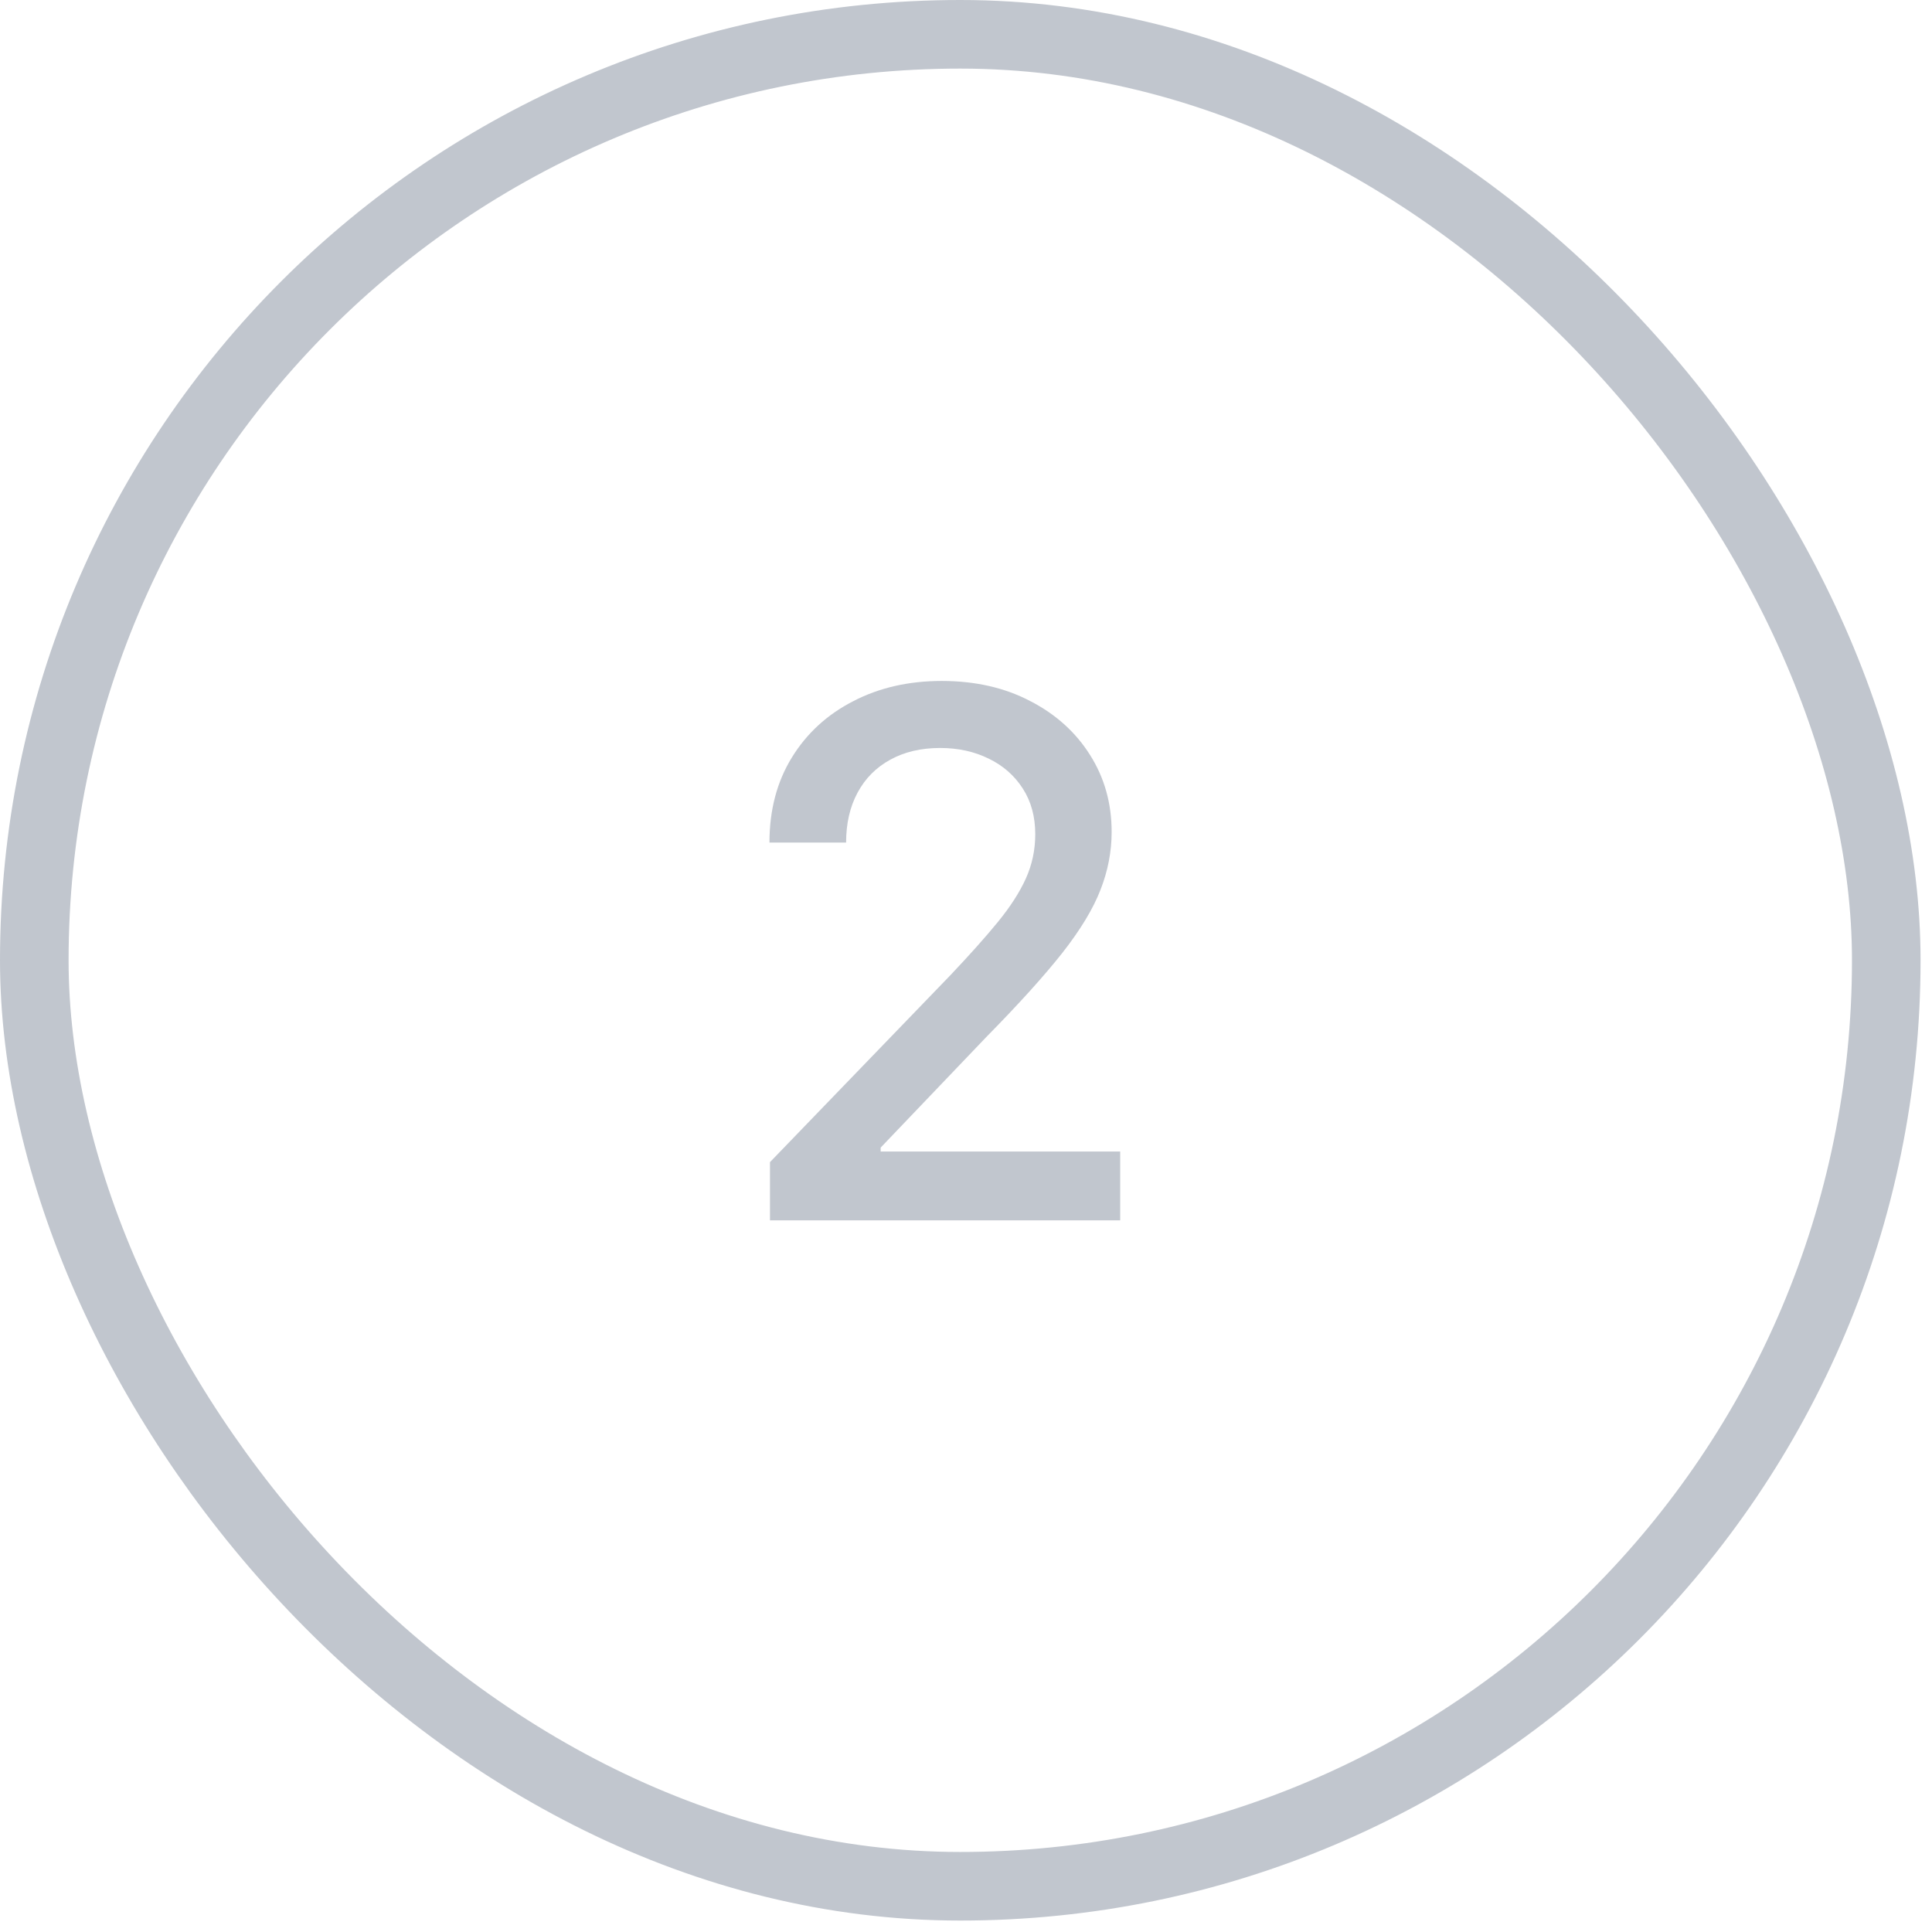
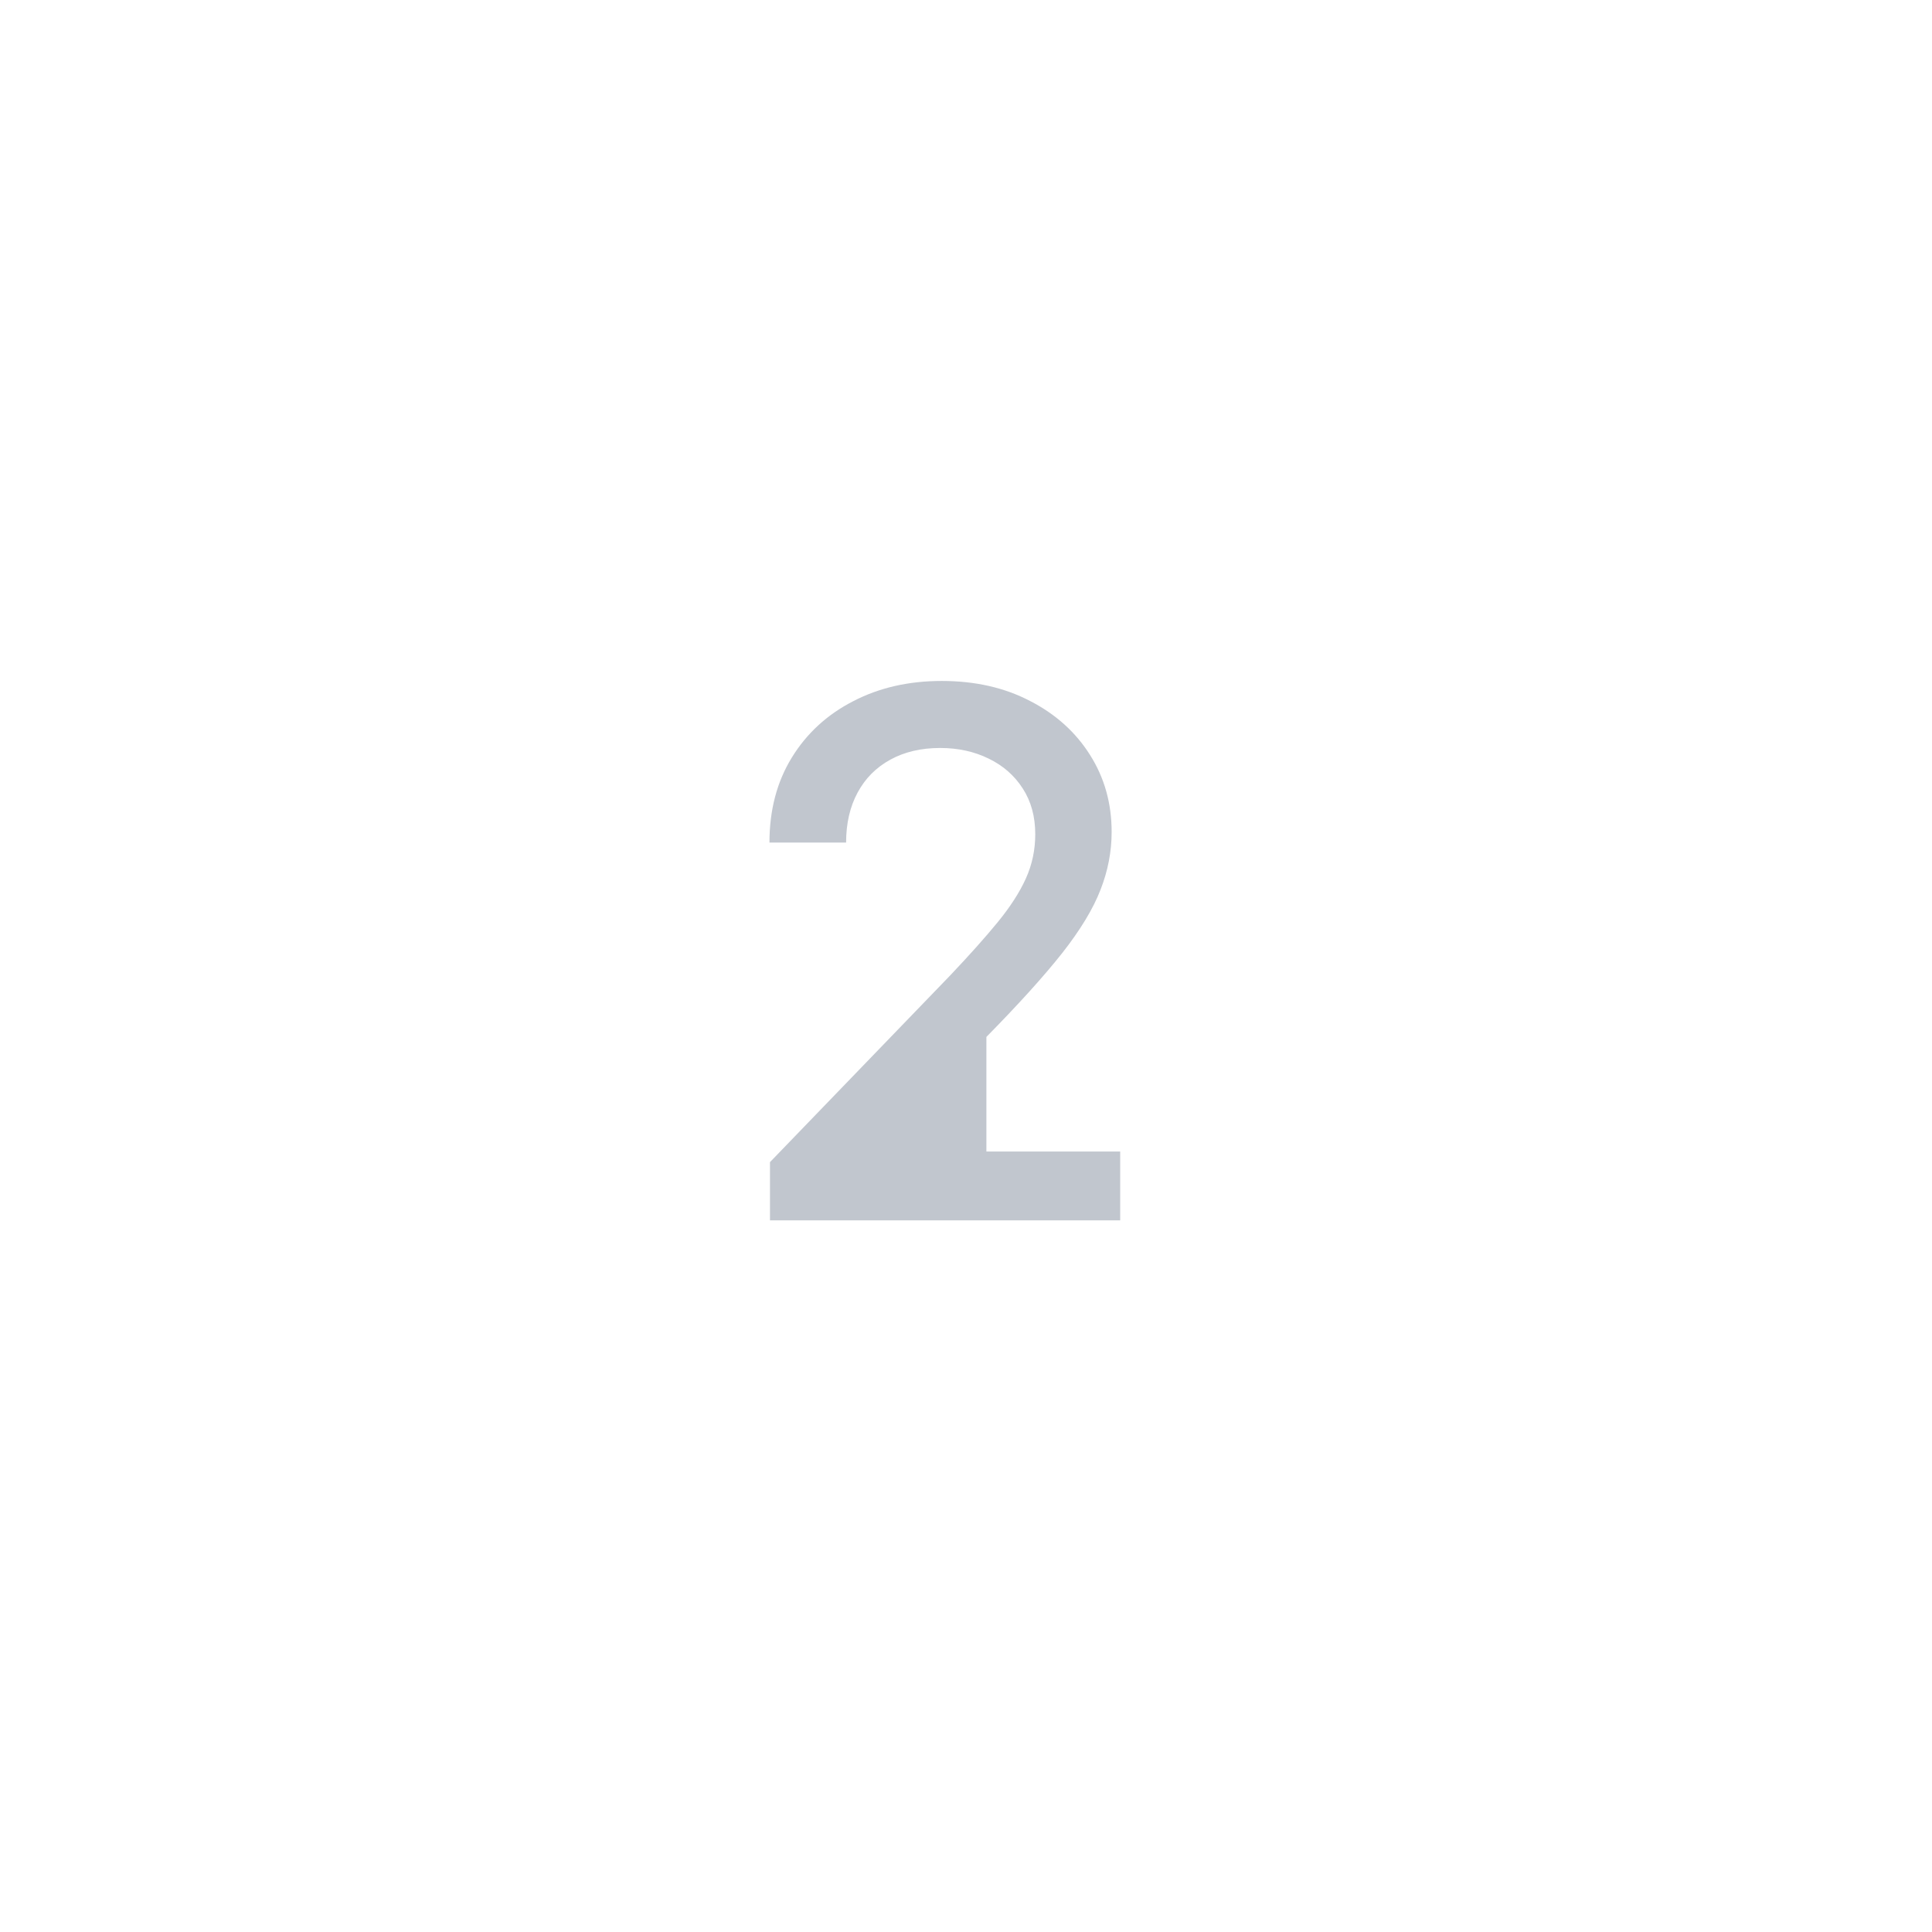
<svg xmlns="http://www.w3.org/2000/svg" width="52" height="52" viewBox="0 0 52 52" fill="none">
-   <rect x="0.923" y="0.923" width="49.846" height="49.846" rx="24.923" stroke="#C1C6CE" stroke-width="1.846" />
-   <path d="M20.724 32.846V31.279L25.57 26.258C26.087 25.713 26.514 25.235 26.85 24.825C27.19 24.41 27.444 24.016 27.612 23.643C27.78 23.27 27.864 22.874 27.864 22.454C27.864 21.979 27.752 21.568 27.528 21.223C27.304 20.874 26.999 20.606 26.612 20.419C26.225 20.228 25.789 20.132 25.304 20.132C24.791 20.132 24.344 20.237 23.962 20.447C23.579 20.657 23.286 20.953 23.081 21.335C22.875 21.718 22.773 22.165 22.773 22.678H20.71C20.71 21.806 20.91 21.044 21.311 20.391C21.712 19.738 22.262 19.233 22.962 18.874C23.661 18.51 24.456 18.328 25.346 18.328C26.246 18.328 27.038 18.508 27.724 18.867C28.414 19.221 28.952 19.706 29.339 20.321C29.726 20.932 29.92 21.622 29.92 22.391C29.92 22.923 29.819 23.442 29.619 23.951C29.423 24.459 29.081 25.025 28.591 25.65C28.101 26.27 27.421 27.023 26.549 27.909L23.703 30.888V30.993H30.15V32.846H20.724Z" fill="#C1C6CE" />
+   <path d="M20.724 32.846V31.279L25.57 26.258C26.087 25.713 26.514 25.235 26.85 24.825C27.19 24.41 27.444 24.016 27.612 23.643C27.78 23.27 27.864 22.874 27.864 22.454C27.864 21.979 27.752 21.568 27.528 21.223C27.304 20.874 26.999 20.606 26.612 20.419C26.225 20.228 25.789 20.132 25.304 20.132C24.791 20.132 24.344 20.237 23.962 20.447C23.579 20.657 23.286 20.953 23.081 21.335C22.875 21.718 22.773 22.165 22.773 22.678H20.71C20.71 21.806 20.91 21.044 21.311 20.391C21.712 19.738 22.262 19.233 22.962 18.874C23.661 18.51 24.456 18.328 25.346 18.328C26.246 18.328 27.038 18.508 27.724 18.867C28.414 19.221 28.952 19.706 29.339 20.321C29.726 20.932 29.92 21.622 29.92 22.391C29.92 22.923 29.819 23.442 29.619 23.951C29.423 24.459 29.081 25.025 28.591 25.65C28.101 26.27 27.421 27.023 26.549 27.909V30.993H30.15V32.846H20.724Z" fill="#C1C6CE" />
</svg>